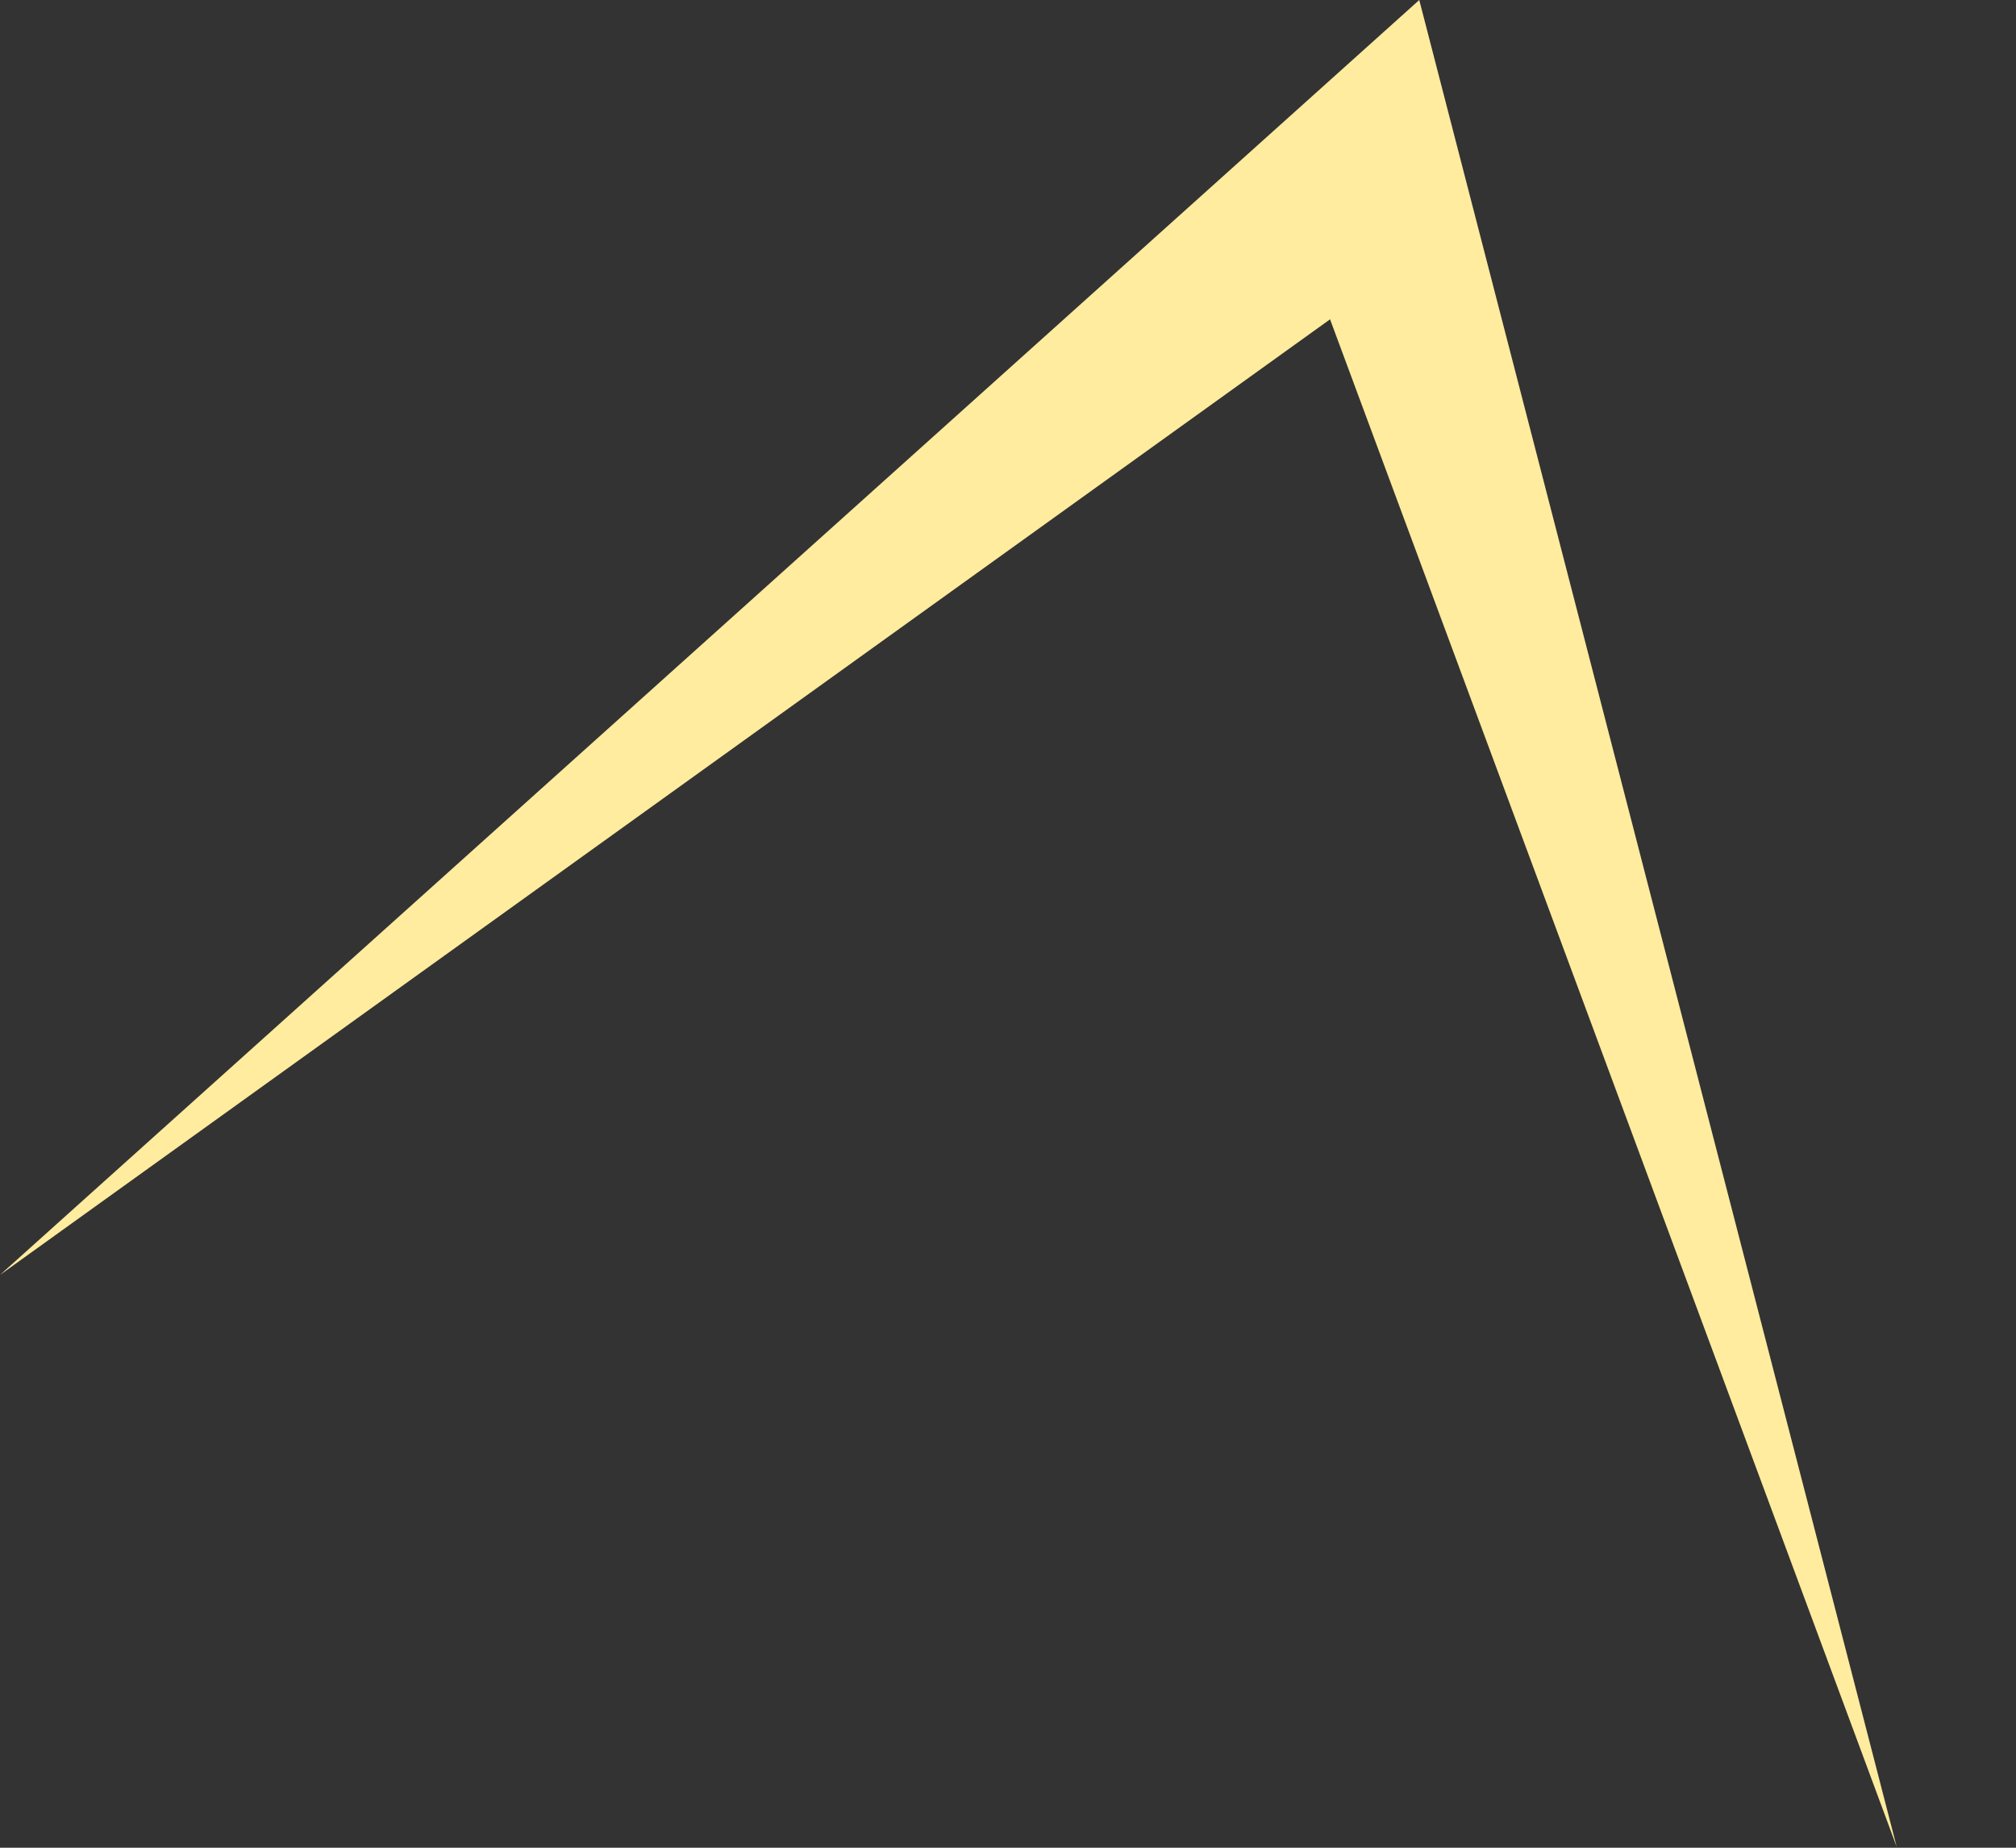
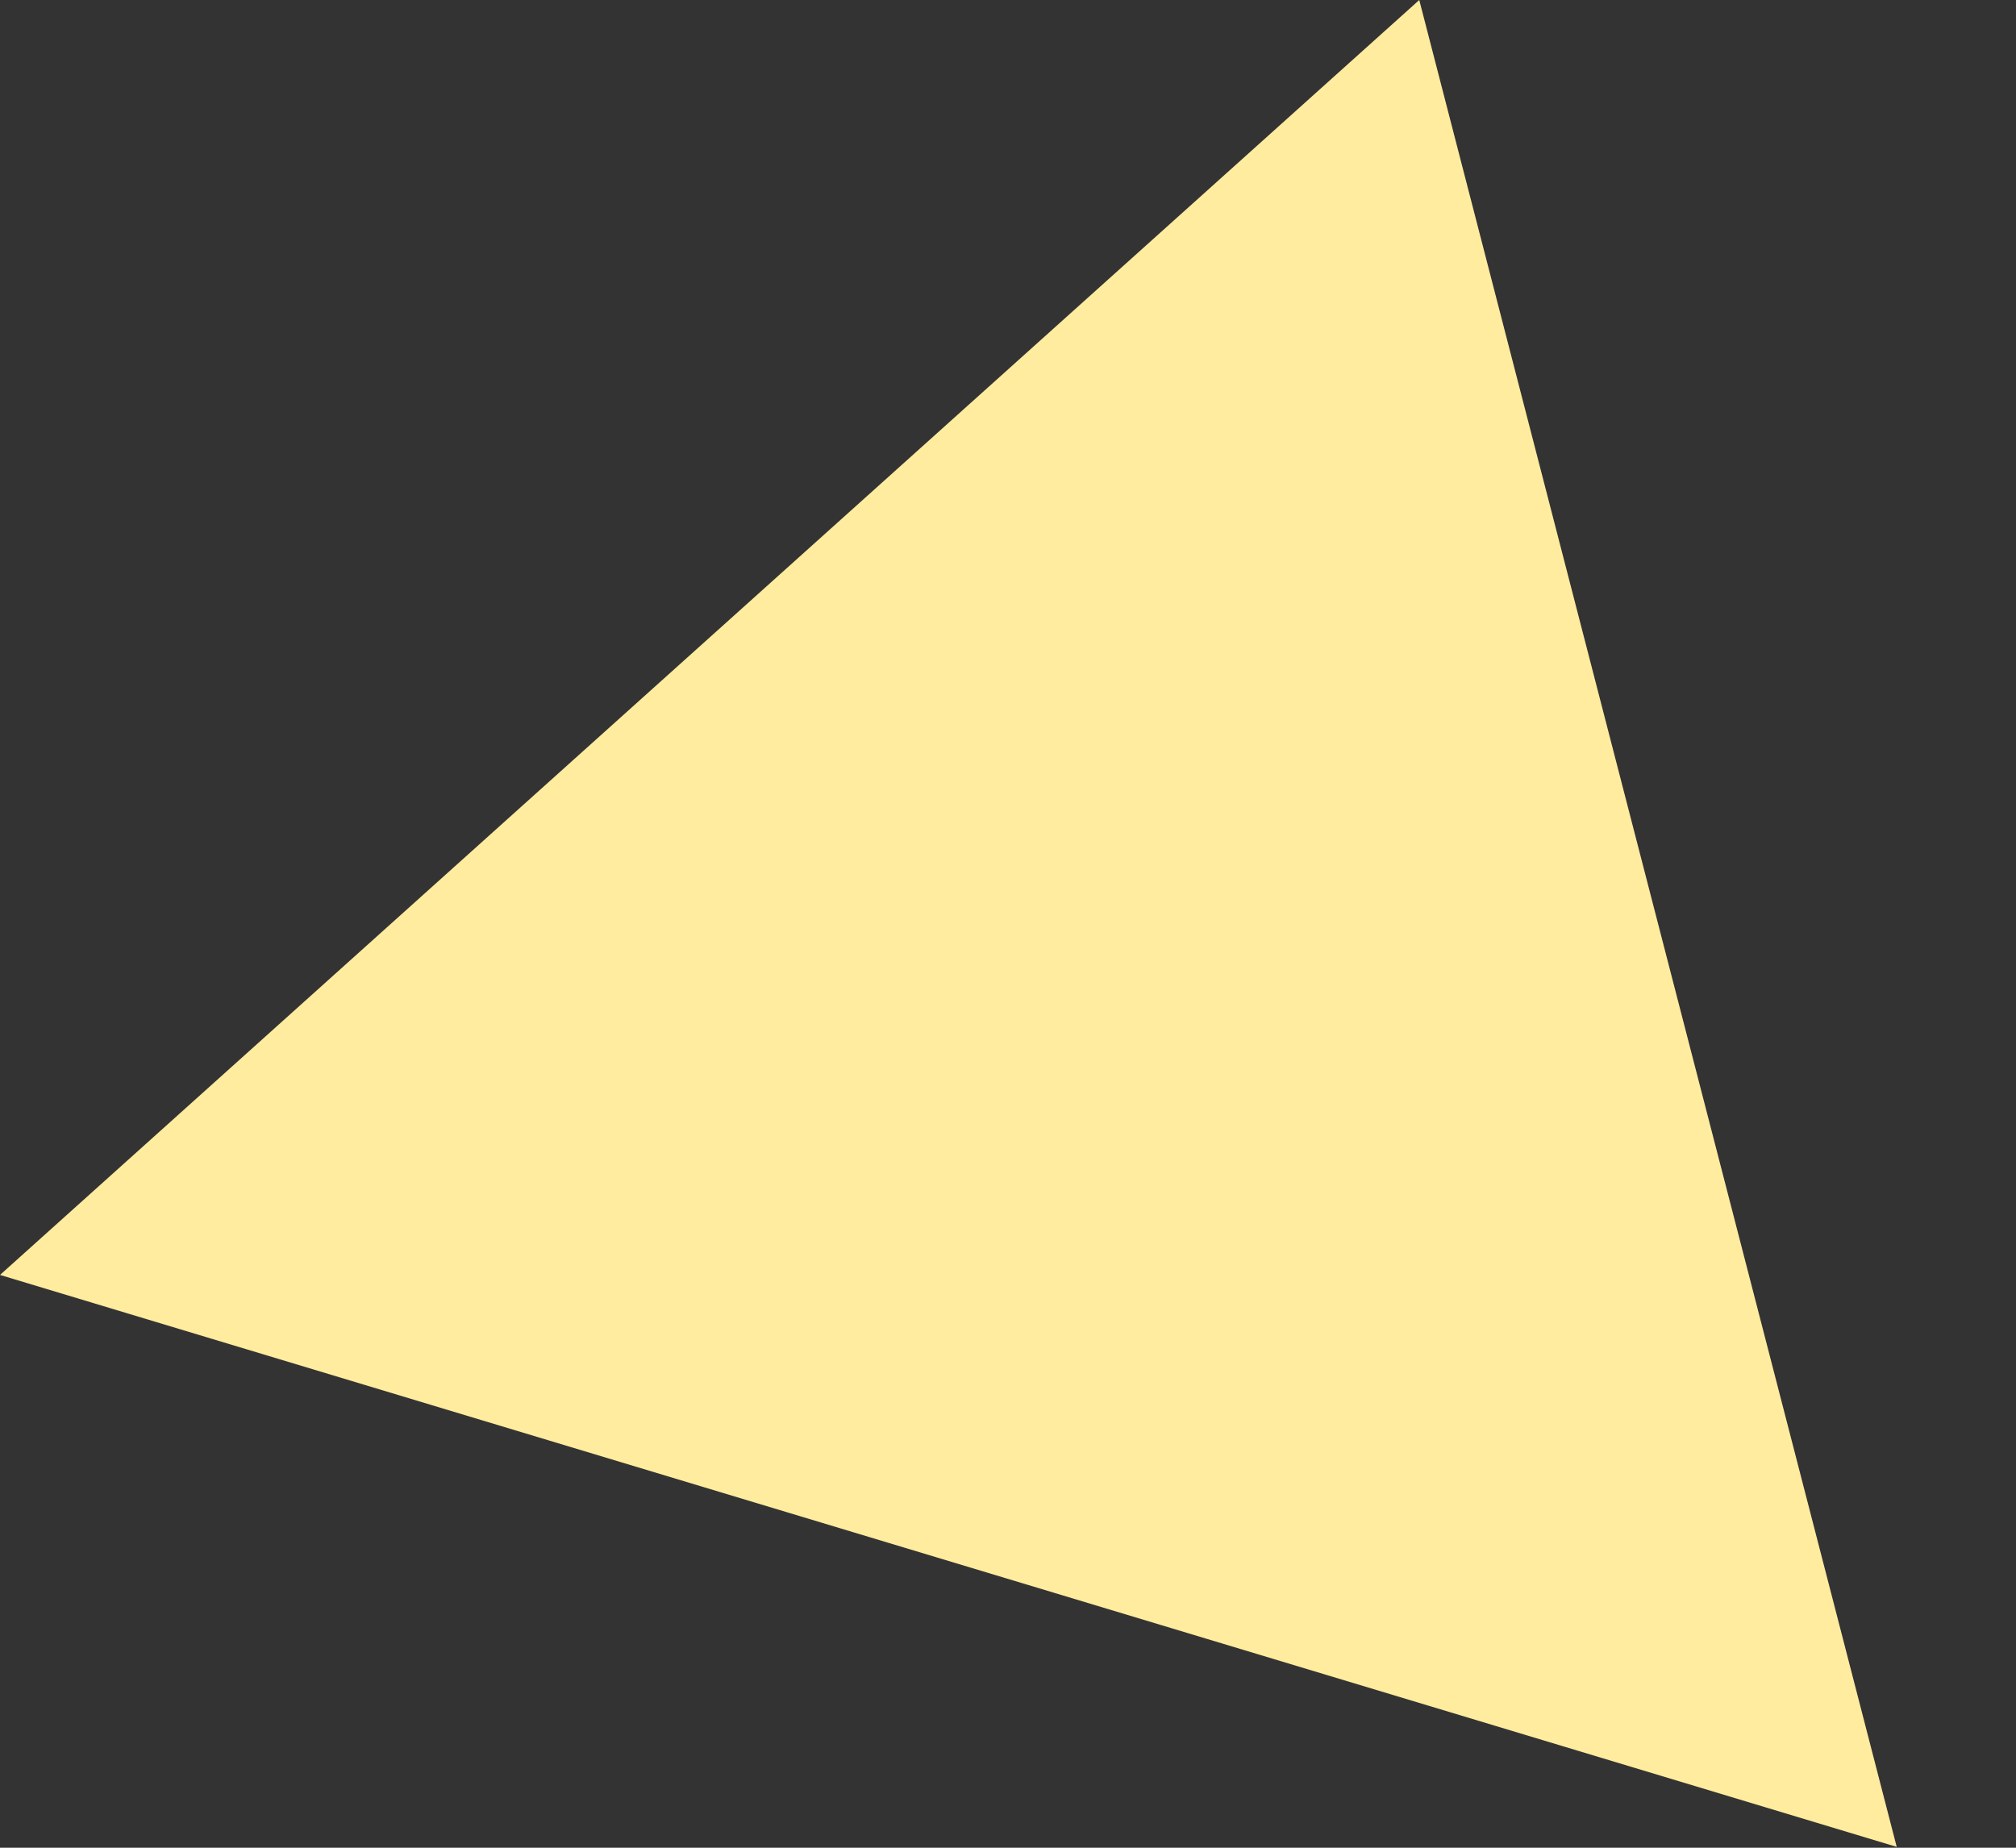
<svg xmlns="http://www.w3.org/2000/svg" fill="none" height="100%" overflow="visible" preserveAspectRatio="none" style="display: block;" viewBox="0 0 12 11" width="100%">
  <rect x="0" y="0" width="12" height="11" fill="#333333" stroke="none" />
-   <path d="M0 7.59L8.448 0L11.29 10.995L7.917 1.901L0 7.59Z" fill="#FFEC9E" id="Vector" />
+   <path d="M0 7.59L8.448 0L11.29 10.995L0 7.59Z" fill="#FFEC9E" id="Vector" />
</svg>